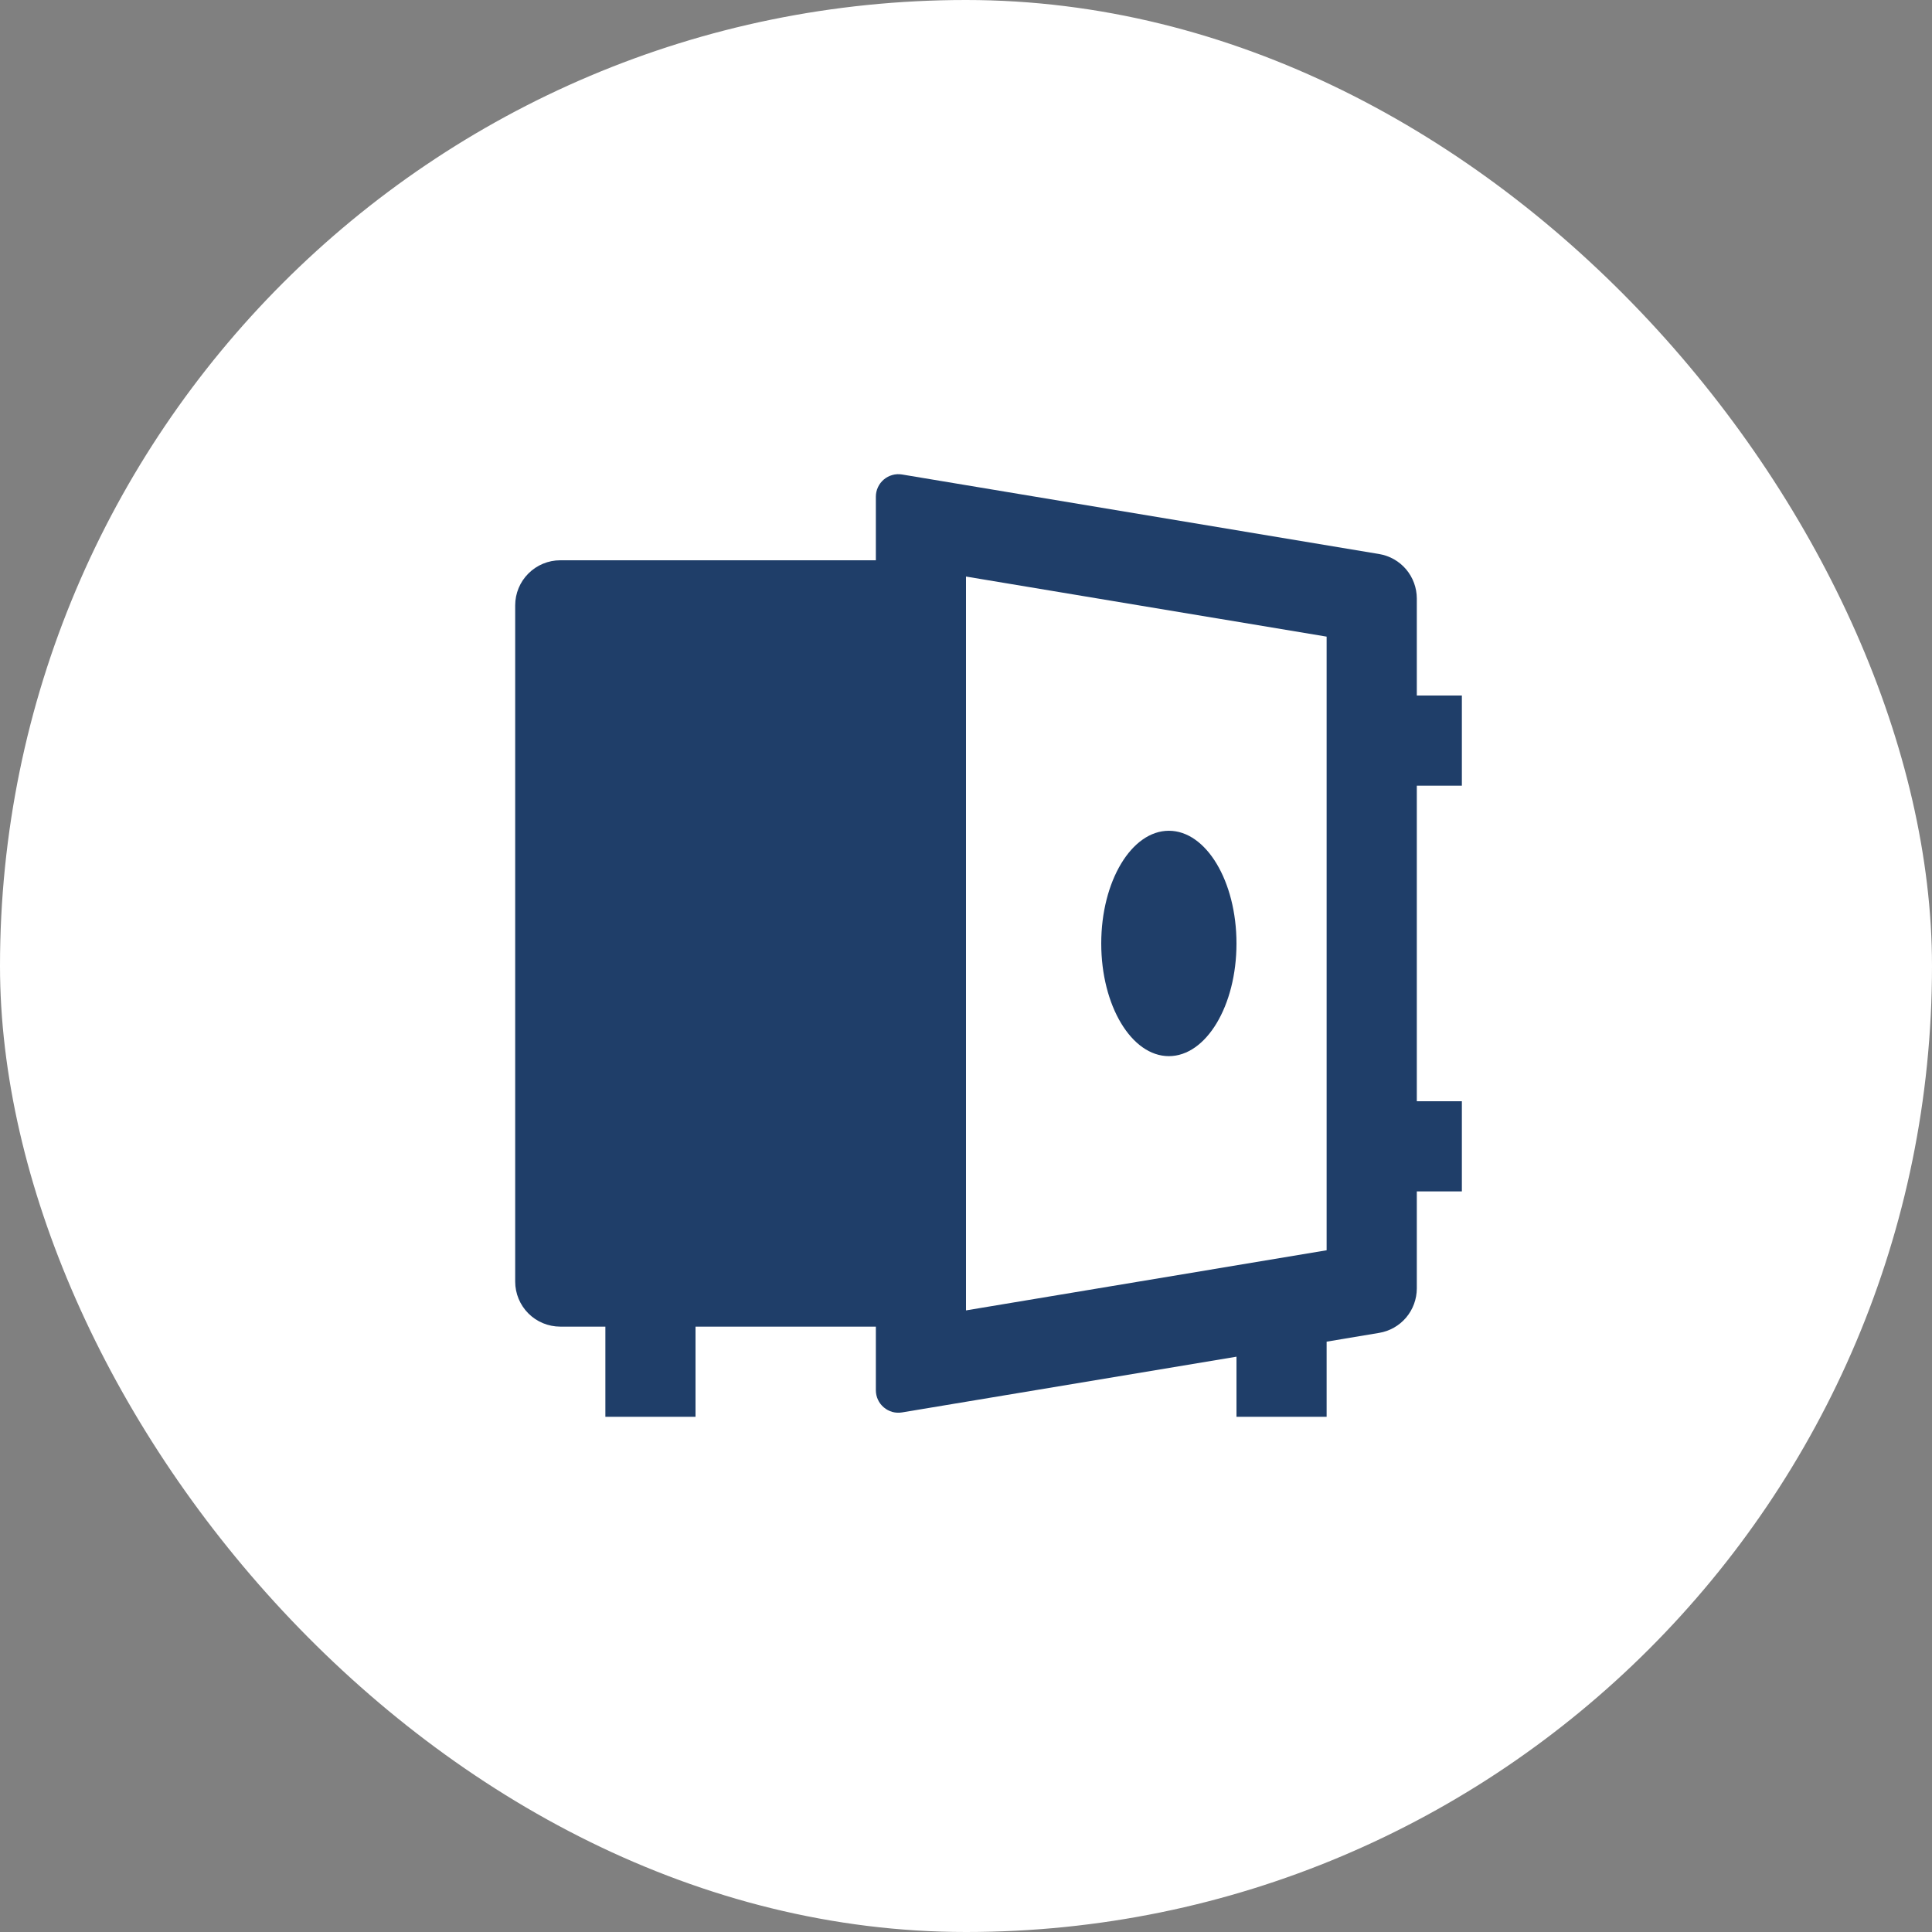
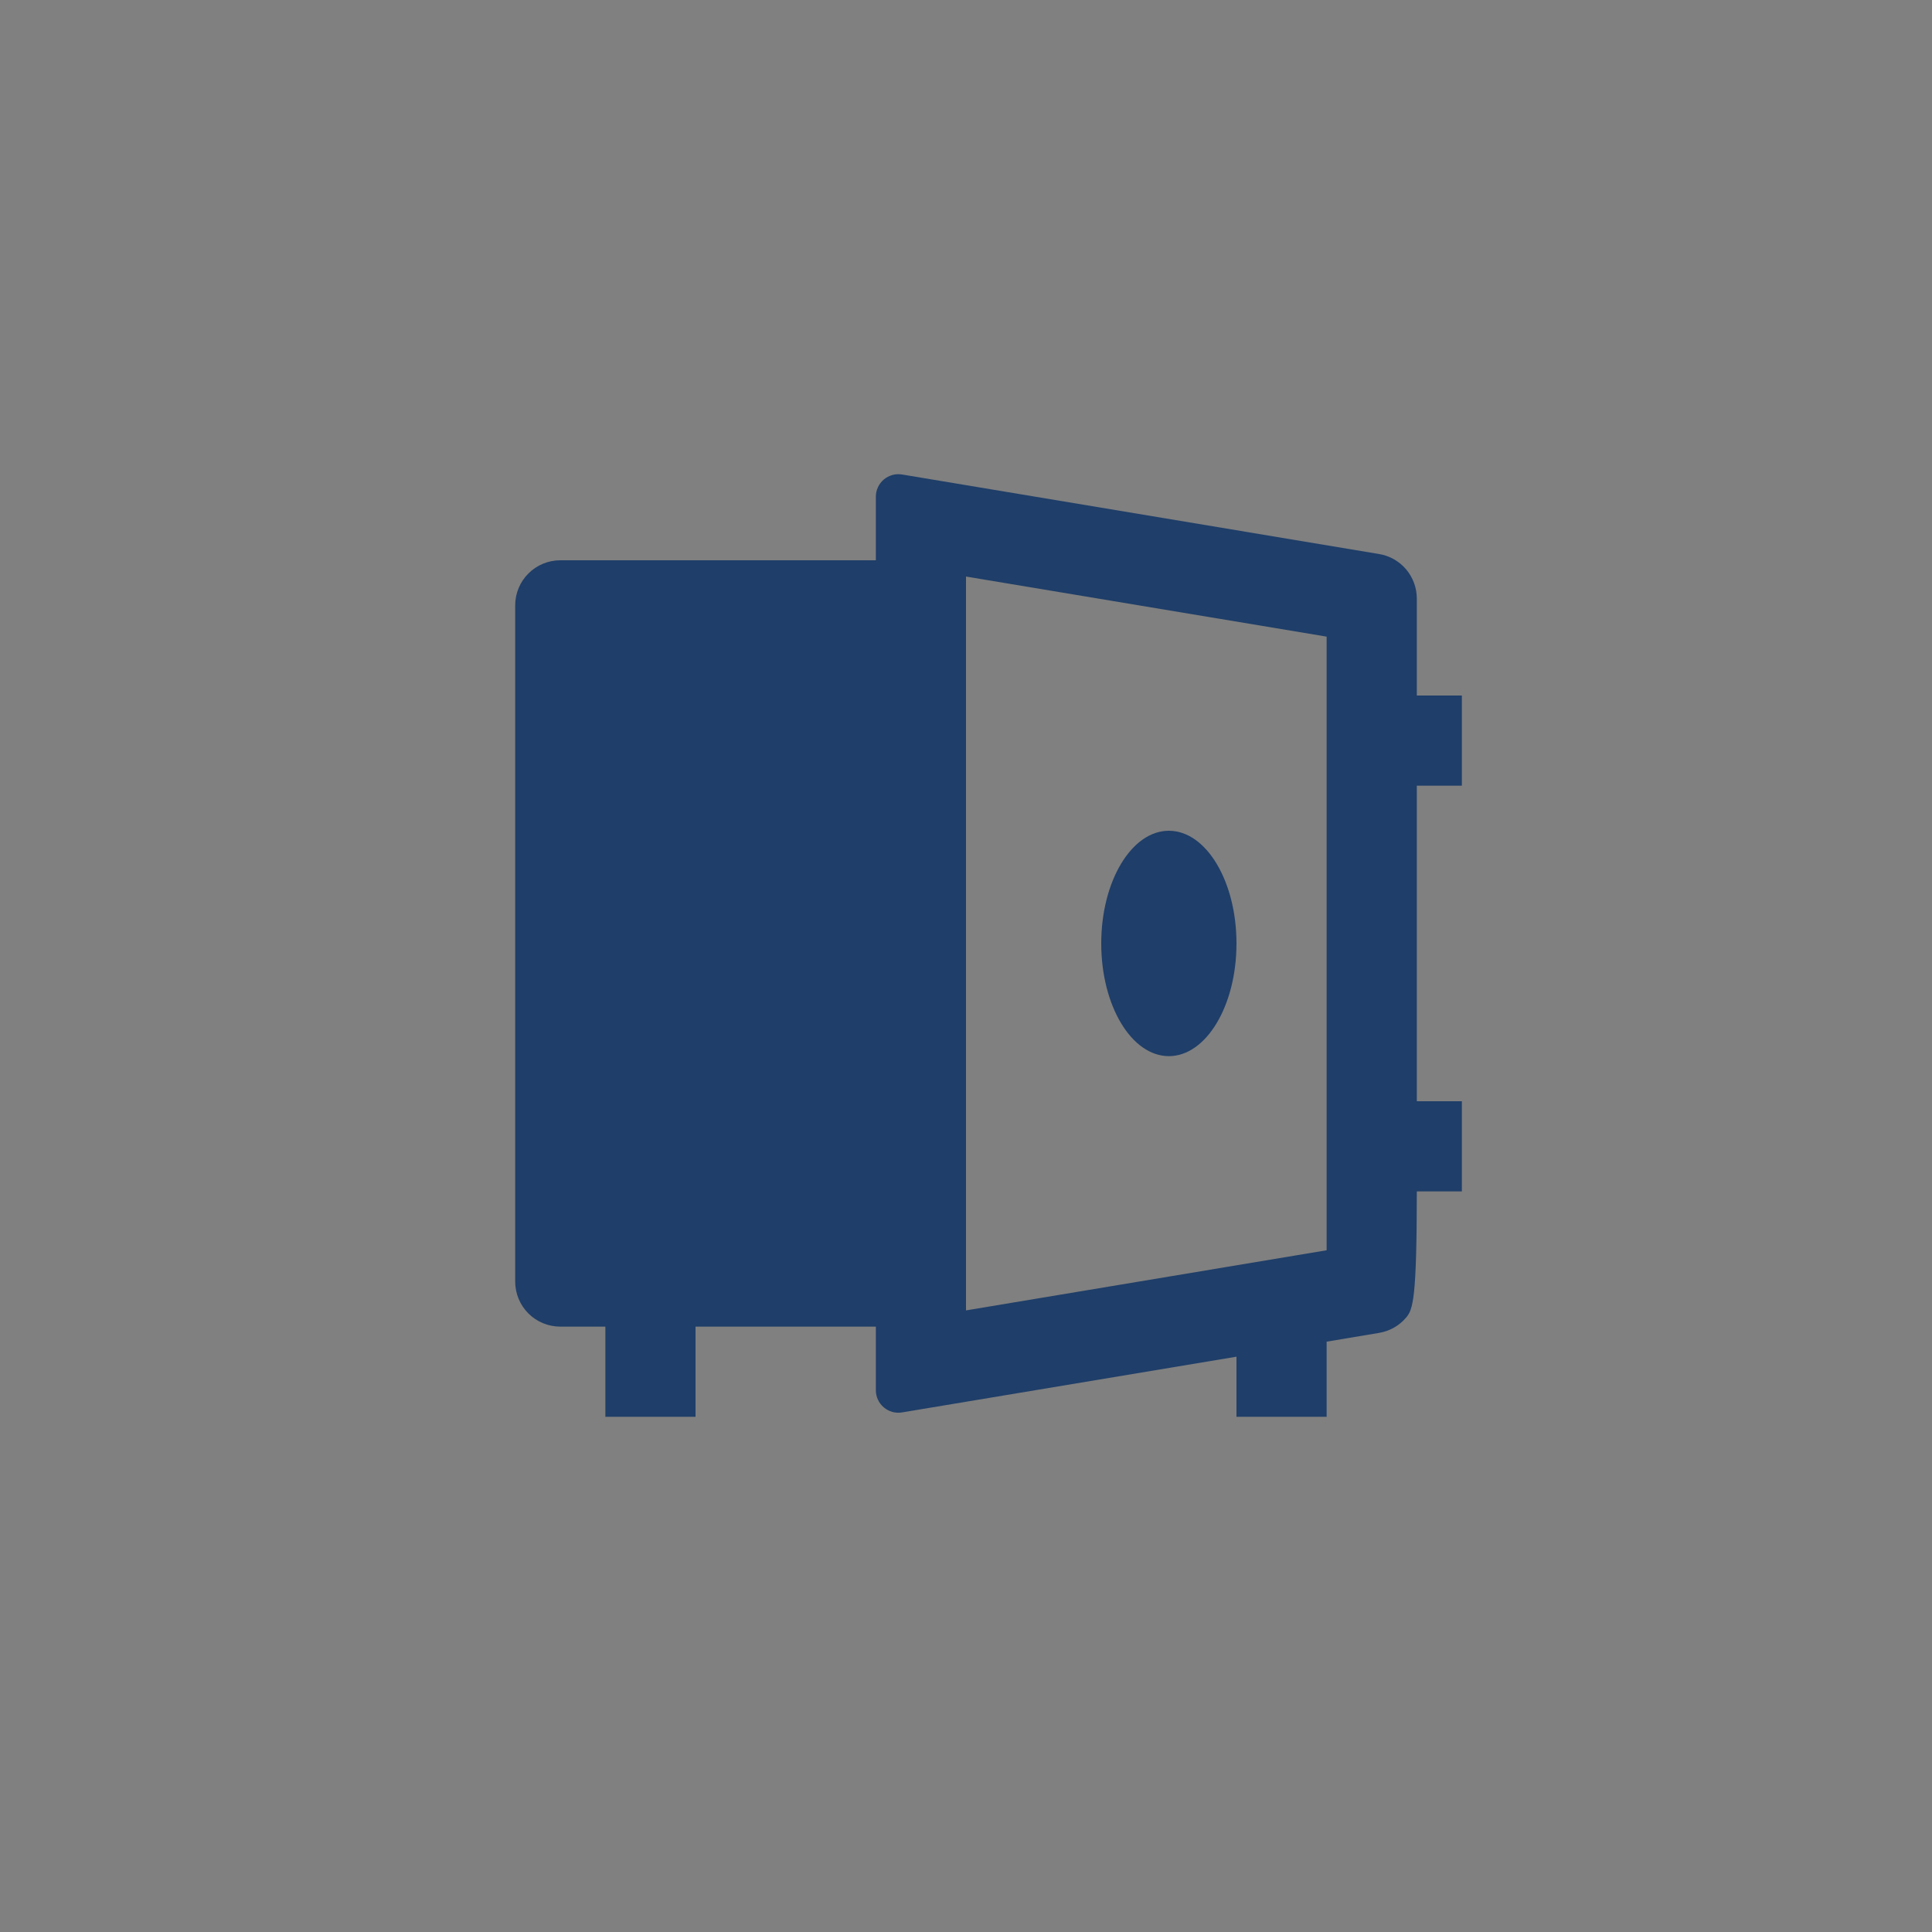
<svg xmlns="http://www.w3.org/2000/svg" width="50" height="50" viewBox="0 0 50 50" fill="none">
  <rect x="0" y="0" width="50" height="50" fill="#808080" stroke="none" />
-   <rect width="50" height="50" rx="25" fill="white" />
-   <path d="M22.667 34.333H18V36.667H15.667V34.333H14.5C14.191 34.333 13.894 34.211 13.675 33.992C13.456 33.773 13.333 33.476 13.333 33.167V15.667C13.333 15.357 13.456 15.06 13.675 14.842C13.894 14.623 14.191 14.5 14.5 14.5H22.667V12.855C22.667 12.77 22.685 12.687 22.721 12.61C22.756 12.533 22.808 12.465 22.873 12.41C22.938 12.355 23.013 12.316 23.095 12.293C23.177 12.27 23.262 12.266 23.346 12.28L35.691 14.338C35.964 14.383 36.211 14.524 36.39 14.734C36.568 14.945 36.666 15.212 36.667 15.488V18H37.833V20.333H36.667V28.5H37.833V30.833H36.667V33.345C36.666 33.621 36.568 33.889 36.39 34.099C36.211 34.31 35.964 34.45 35.691 34.495L34.333 34.722V36.667H32V35.111L23.346 36.553C23.262 36.567 23.177 36.563 23.095 36.541C23.013 36.518 22.938 36.478 22.873 36.423C22.808 36.368 22.756 36.3 22.721 36.224C22.685 36.147 22.667 36.063 22.667 35.978V34.333ZM25 33.913L34.333 32.357V16.476L25 14.921V33.912V33.913ZM30.25 27.333C29.284 27.333 28.5 26.027 28.5 24.417C28.5 22.807 29.284 21.5 30.25 21.5C31.216 21.5 32 22.807 32 24.417C32 26.027 31.216 27.333 30.25 27.333Z" fill="#1F3E69" />
+   <path d="M22.667 34.333H18V36.667H15.667V34.333H14.5C14.191 34.333 13.894 34.211 13.675 33.992C13.456 33.773 13.333 33.476 13.333 33.167V15.667C13.333 15.357 13.456 15.06 13.675 14.842C13.894 14.623 14.191 14.5 14.5 14.5H22.667V12.855C22.667 12.77 22.685 12.687 22.721 12.61C22.756 12.533 22.808 12.465 22.873 12.41C22.938 12.355 23.013 12.316 23.095 12.293C23.177 12.27 23.262 12.266 23.346 12.28L35.691 14.338C35.964 14.383 36.211 14.524 36.39 14.734C36.568 14.945 36.666 15.212 36.667 15.488V18H37.833V20.333H36.667V28.5H37.833V30.833H36.667C36.666 33.621 36.568 33.889 36.39 34.099C36.211 34.31 35.964 34.45 35.691 34.495L34.333 34.722V36.667H32V35.111L23.346 36.553C23.262 36.567 23.177 36.563 23.095 36.541C23.013 36.518 22.938 36.478 22.873 36.423C22.808 36.368 22.756 36.3 22.721 36.224C22.685 36.147 22.667 36.063 22.667 35.978V34.333ZM25 33.913L34.333 32.357V16.476L25 14.921V33.912V33.913ZM30.25 27.333C29.284 27.333 28.5 26.027 28.5 24.417C28.5 22.807 29.284 21.5 30.25 21.5C31.216 21.5 32 22.807 32 24.417C32 26.027 31.216 27.333 30.25 27.333Z" fill="#1F3E69" />
</svg>